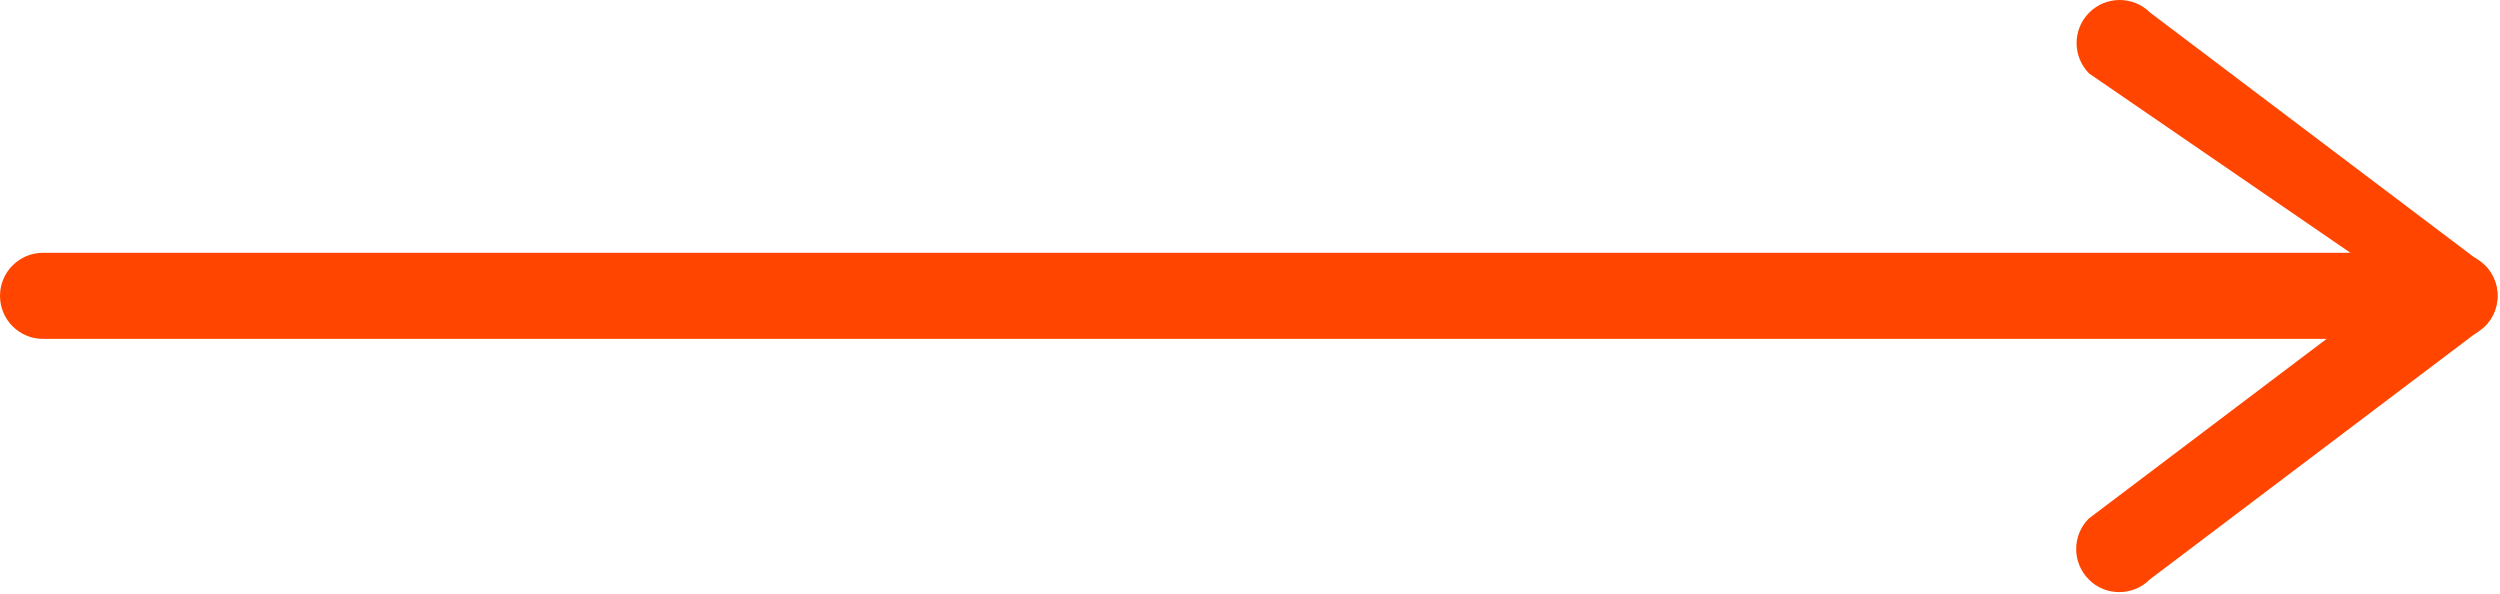
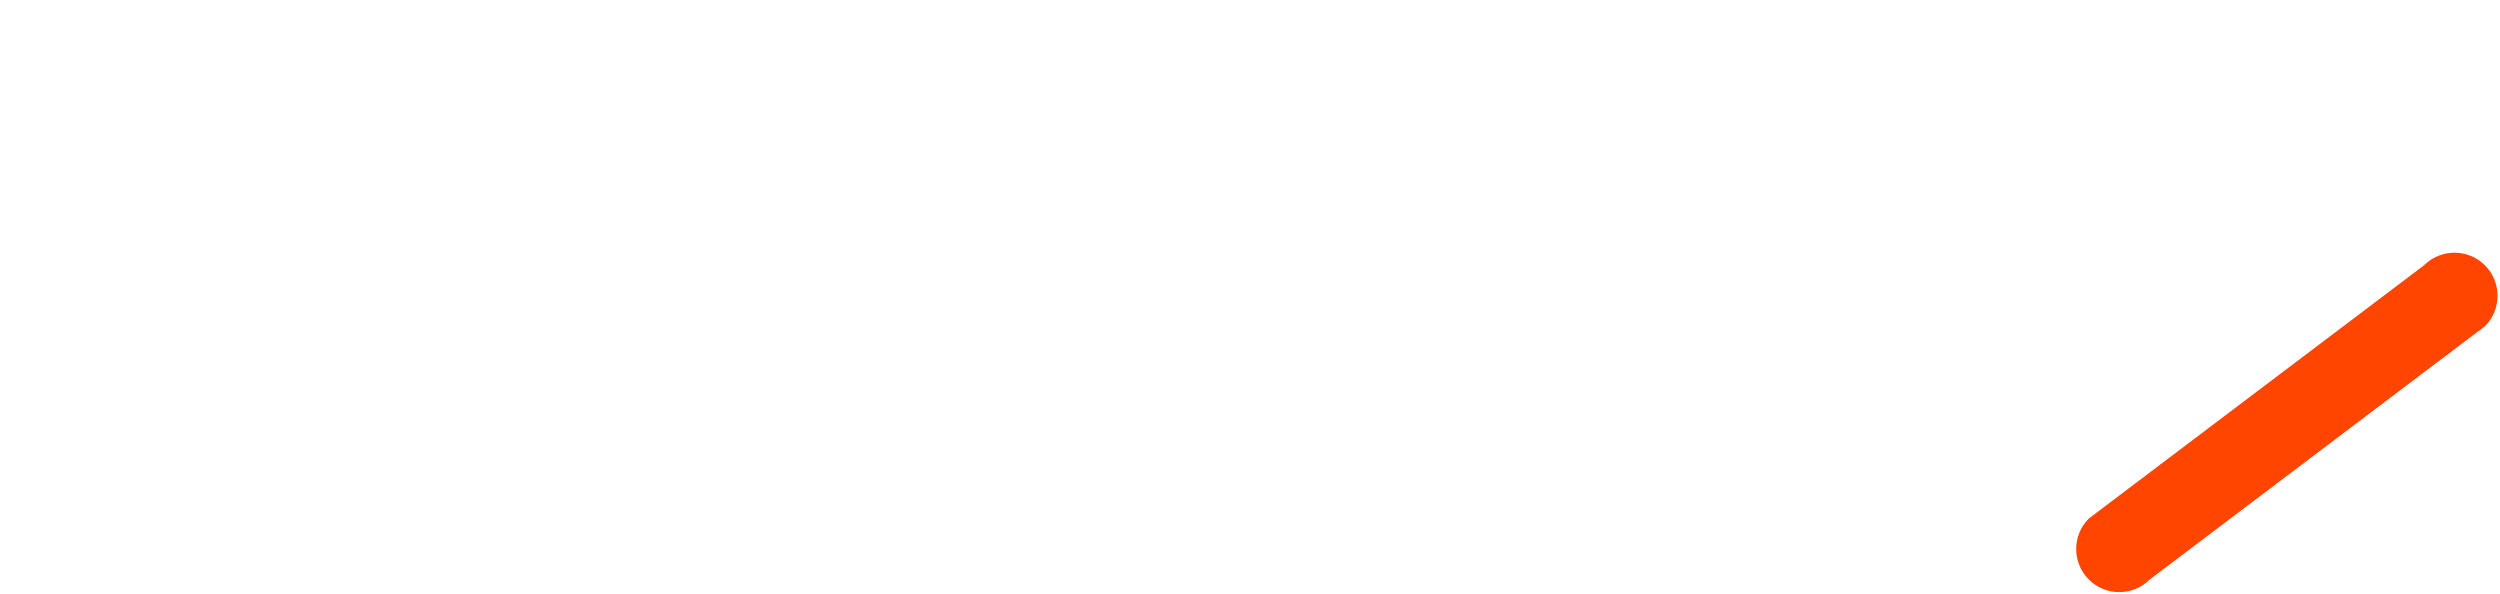
<svg xmlns="http://www.w3.org/2000/svg" width="610" height="145" viewBox="0 0 610 145" fill="none">
-   <path d="M598.872 82.687H10.503C4.693 82.687 0 77.994 0 72.185C0 66.375 4.693 61.682 10.503 61.682H573.502L509.764 17.945C505.662 13.842 505.662 7.179 509.764 3.077C513.867 -1.026 520.529 -1.026 524.632 3.077L606.322 64.767C609.342 67.787 610.228 72.283 608.587 76.222C606.946 80.127 603.106 82.687 598.872 82.687Z" fill="#FF4500" />
  <path d="M517.083 144.476C514.392 144.476 511.701 143.458 509.666 141.391C505.563 137.288 505.563 130.626 509.666 126.523L591.455 64.734C595.557 60.632 602.22 60.632 606.322 64.734C610.425 68.837 610.425 75.499 606.322 79.602L524.533 141.391C522.466 143.458 519.775 144.476 517.083 144.476Z" fill="#FF4500" />
</svg>